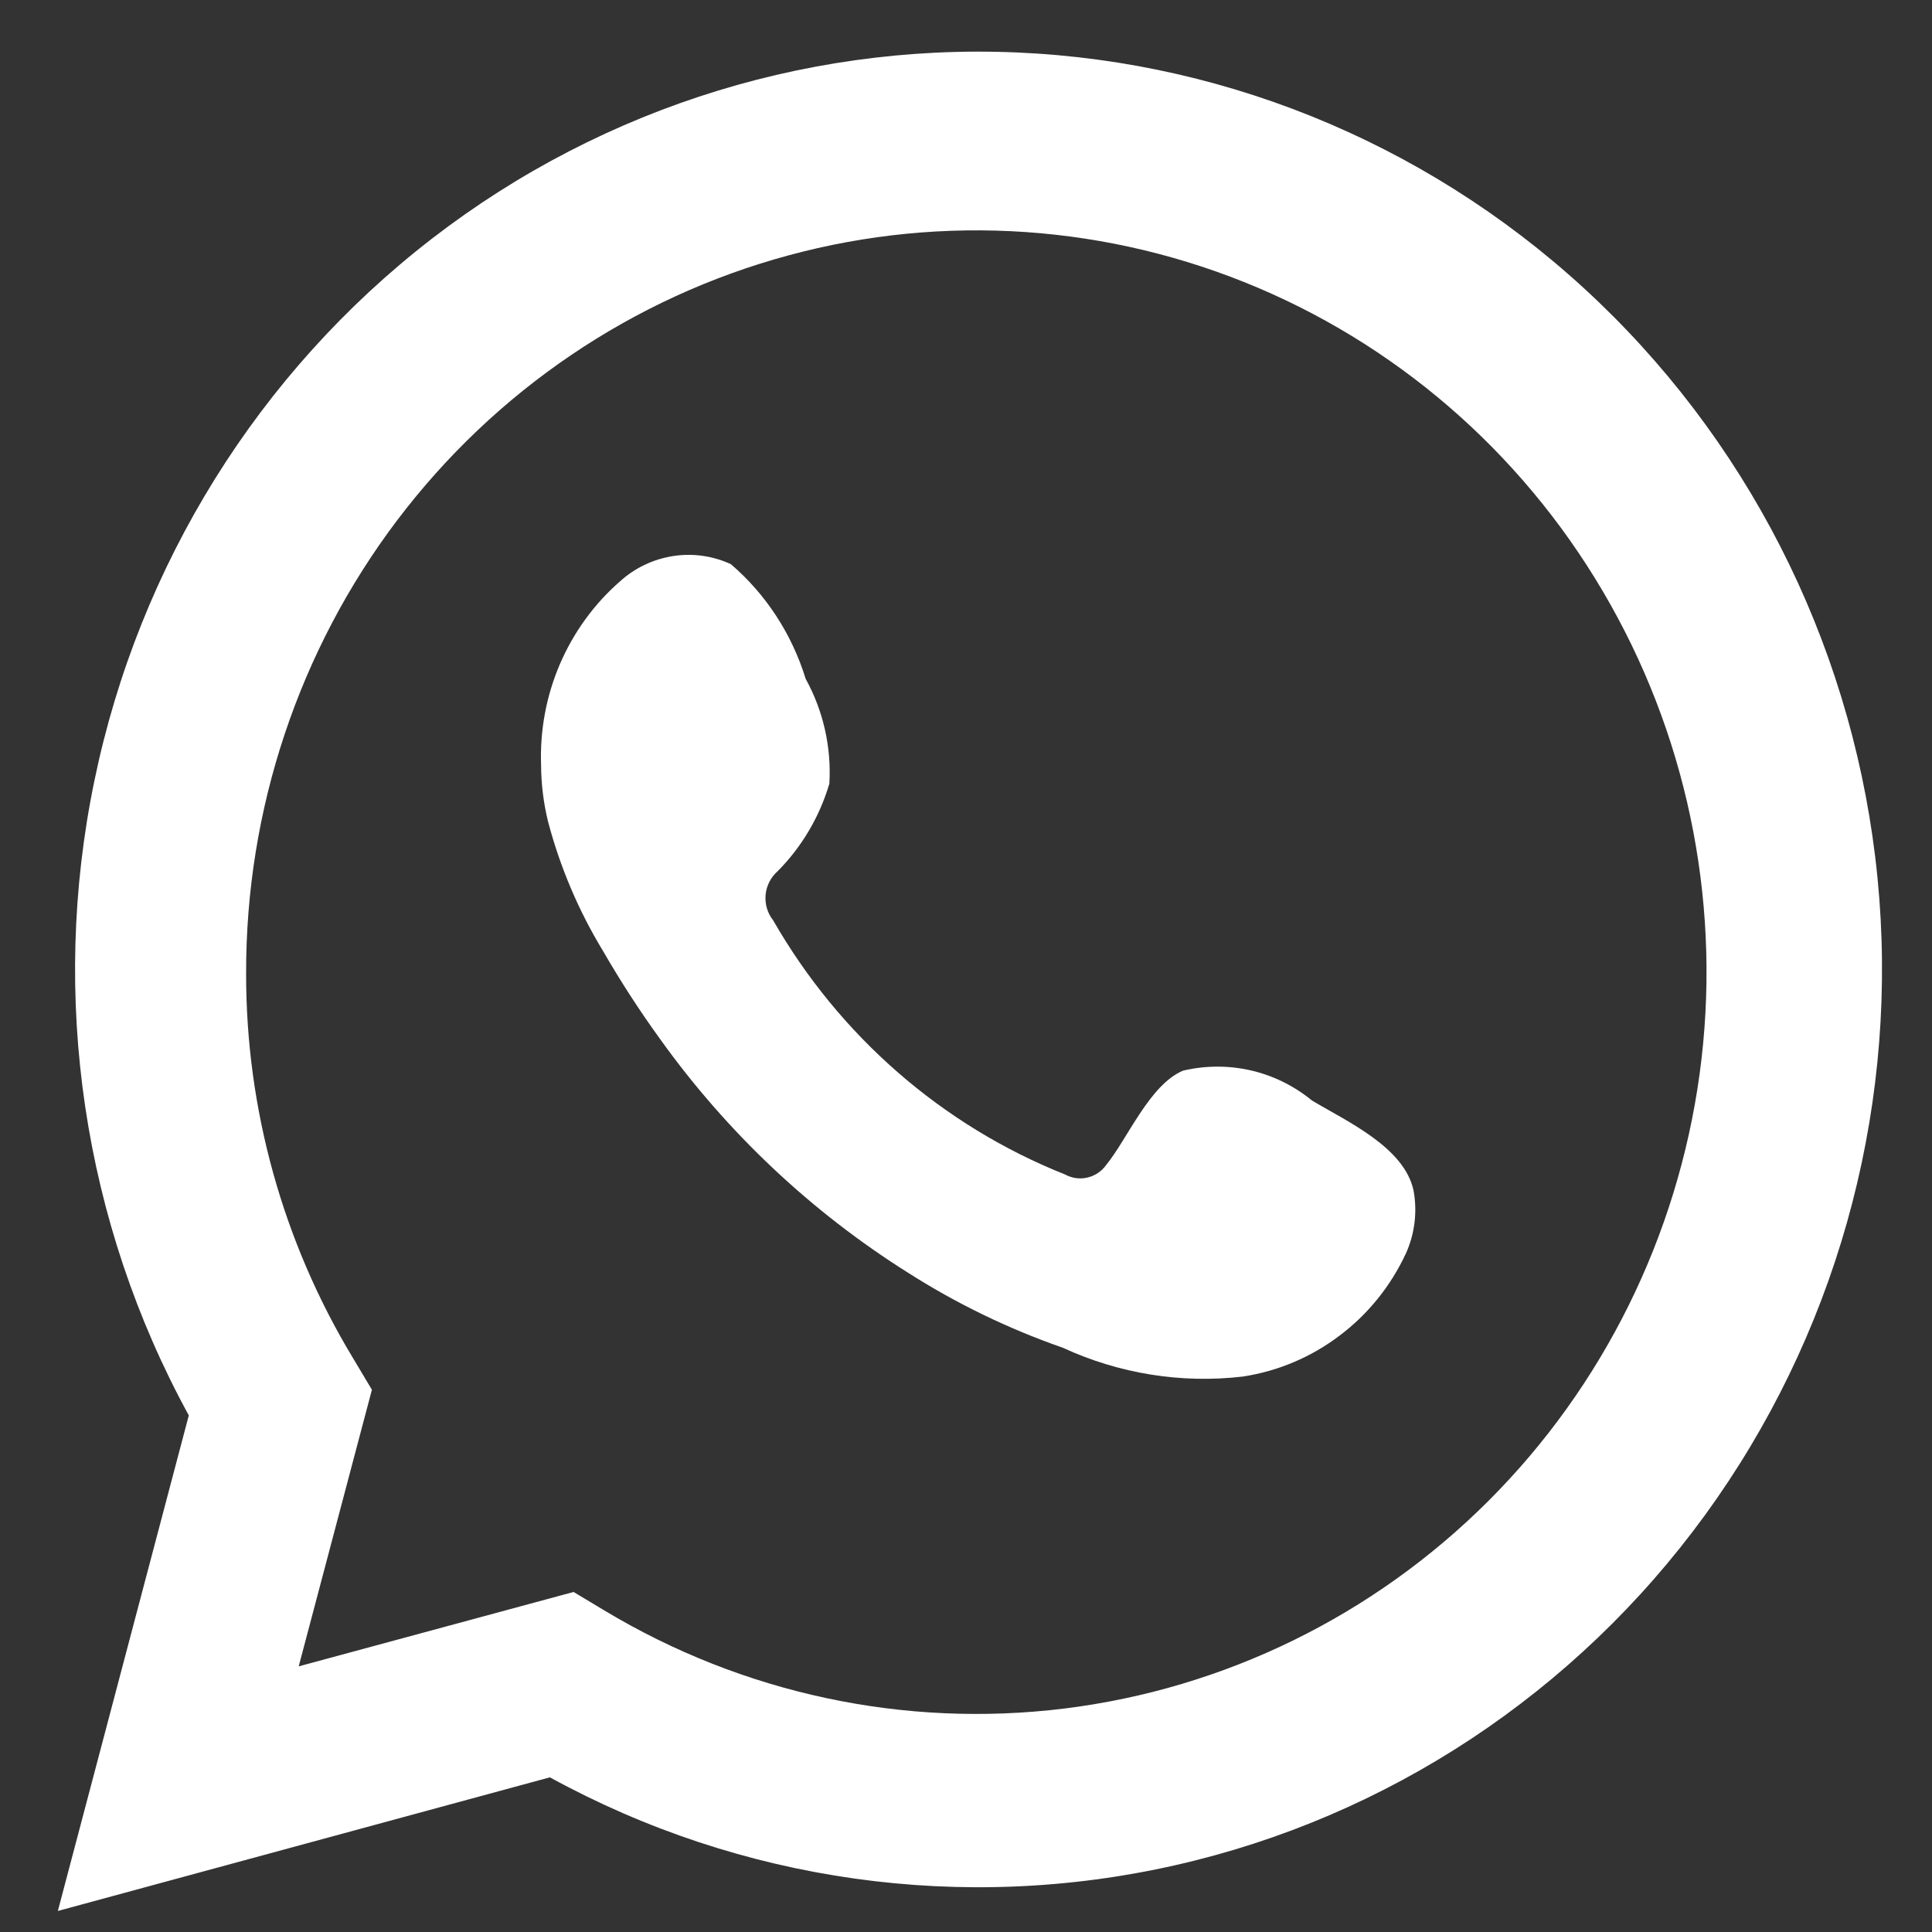
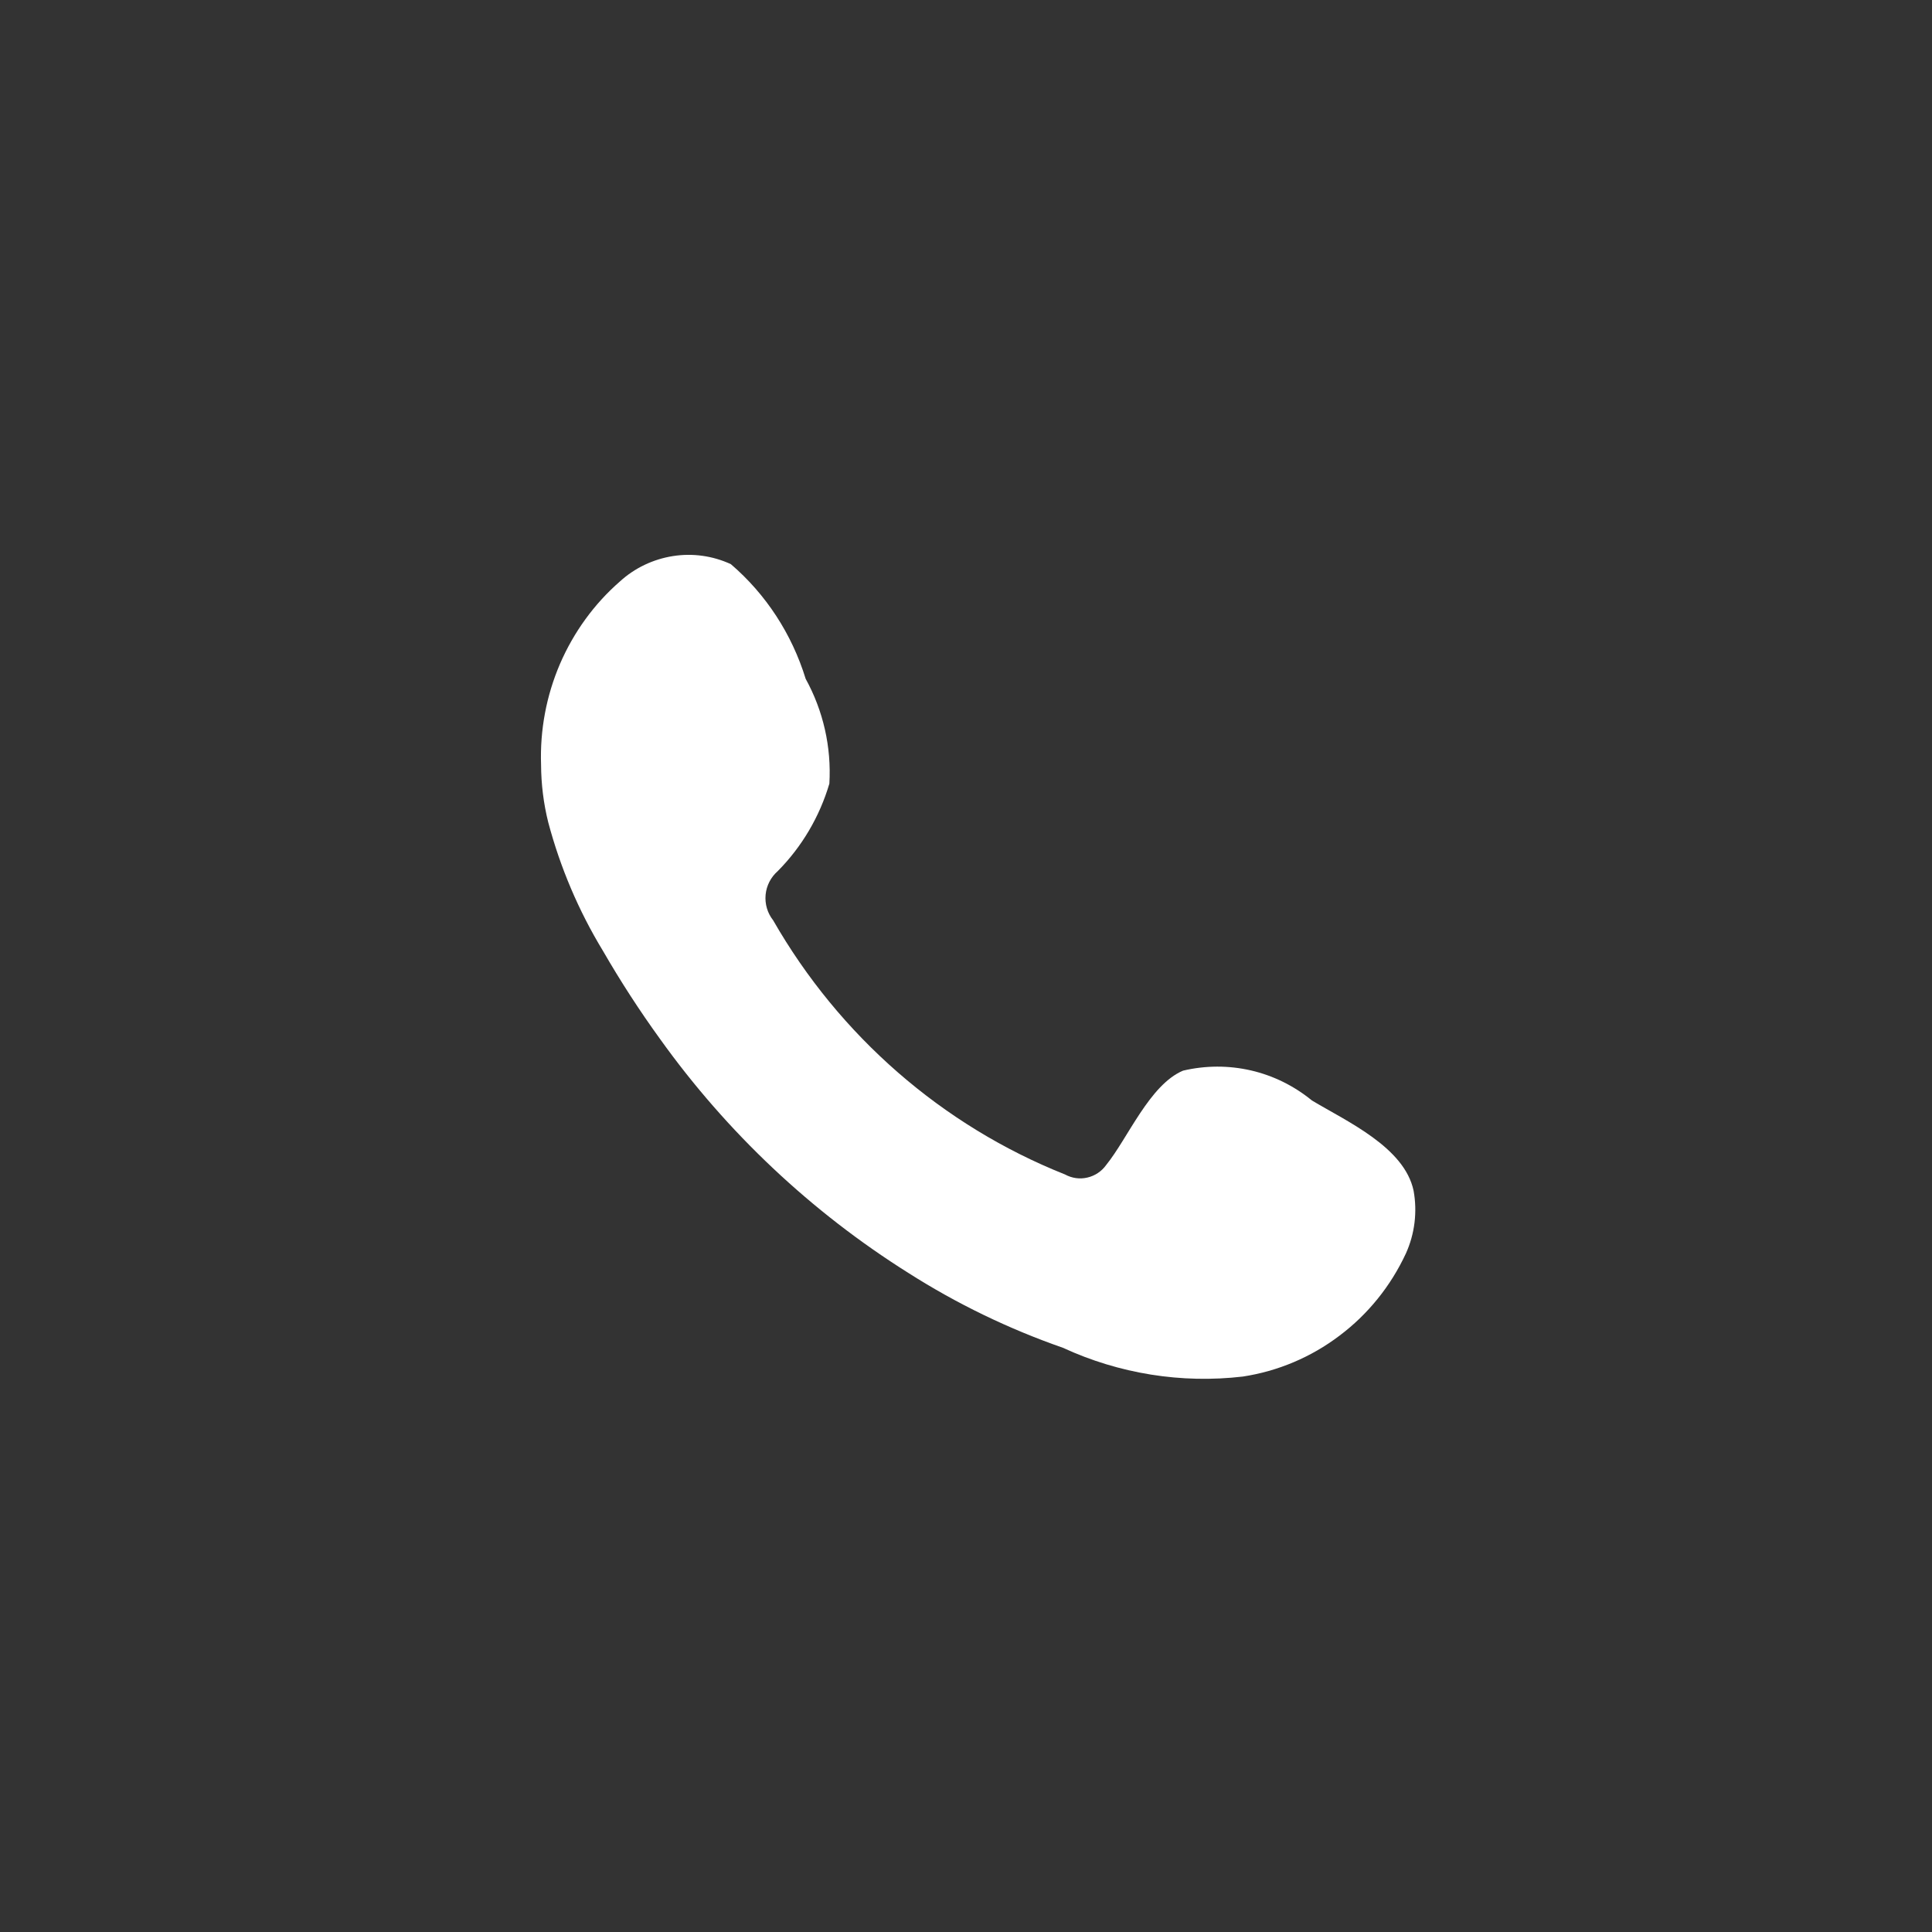
<svg xmlns="http://www.w3.org/2000/svg" width="18" height="18" viewBox="0 0 18 18" fill="none">
  <rect x="0" y="0" width="18" height="18" fill="#333333" stroke="none" />
-   <path d="M0.539 17.804L1.759 13.187C0.775 11.388 0.463 9.289 0.879 7.276C1.295 5.262 2.412 3.468 4.025 2.223C5.638 0.978 7.639 0.366 9.661 0.499C11.682 0.632 13.588 1.501 15.03 2.947C16.472 4.393 17.352 6.318 17.509 8.369C17.666 10.421 17.089 12.461 15.885 14.116C14.681 15.771 12.929 16.929 10.953 17.377C8.976 17.826 6.906 17.536 5.123 16.559L0.539 17.804ZM5.344 14.832L5.627 15.002C6.919 15.78 8.427 16.102 9.917 15.918C11.408 15.733 12.796 15.054 13.867 13.984C14.937 12.915 15.629 11.515 15.835 10.005C16.041 8.494 15.749 6.956 15.004 5.632C14.26 4.307 13.106 3.27 11.72 2.681C10.335 2.093 8.797 1.986 7.347 2.379C5.896 2.771 4.613 3.64 3.699 4.849C2.785 6.059 2.29 7.542 2.293 9.068C2.291 10.332 2.636 11.572 3.287 12.65L3.465 12.948L2.783 15.525L5.344 14.832Z" fill="white" />
  <path fill-rule="evenodd" clip-rule="evenodd" d="M12.223 10.253C12.057 10.117 11.863 10.021 11.655 9.973C11.447 9.925 11.23 9.926 11.022 9.975C10.71 10.107 10.508 10.605 10.306 10.854C10.264 10.913 10.201 10.955 10.131 10.971C10.06 10.988 9.986 10.977 9.922 10.942C8.779 10.487 7.821 9.652 7.203 8.574C7.15 8.507 7.125 8.422 7.133 8.336C7.141 8.251 7.182 8.172 7.246 8.116C7.471 7.889 7.636 7.609 7.727 7.301C7.747 6.96 7.67 6.622 7.506 6.324C7.378 5.908 7.137 5.537 6.809 5.256C6.64 5.178 6.452 5.152 6.269 5.181C6.086 5.21 5.914 5.291 5.776 5.417C5.535 5.627 5.345 5.89 5.217 6.186C5.09 6.482 5.03 6.802 5.041 7.125C5.042 7.306 5.064 7.486 5.108 7.662C5.22 8.083 5.391 8.486 5.617 8.858C5.781 9.142 5.959 9.417 6.151 9.682C6.775 10.553 7.56 11.292 8.462 11.859C8.914 12.147 9.398 12.381 9.903 12.557C10.428 12.799 11.007 12.892 11.58 12.825C11.906 12.775 12.215 12.645 12.48 12.444C12.745 12.245 12.957 11.982 13.098 11.679C13.181 11.496 13.206 11.291 13.17 11.093C13.084 10.688 12.55 10.449 12.223 10.253Z" fill="white" />
</svg>